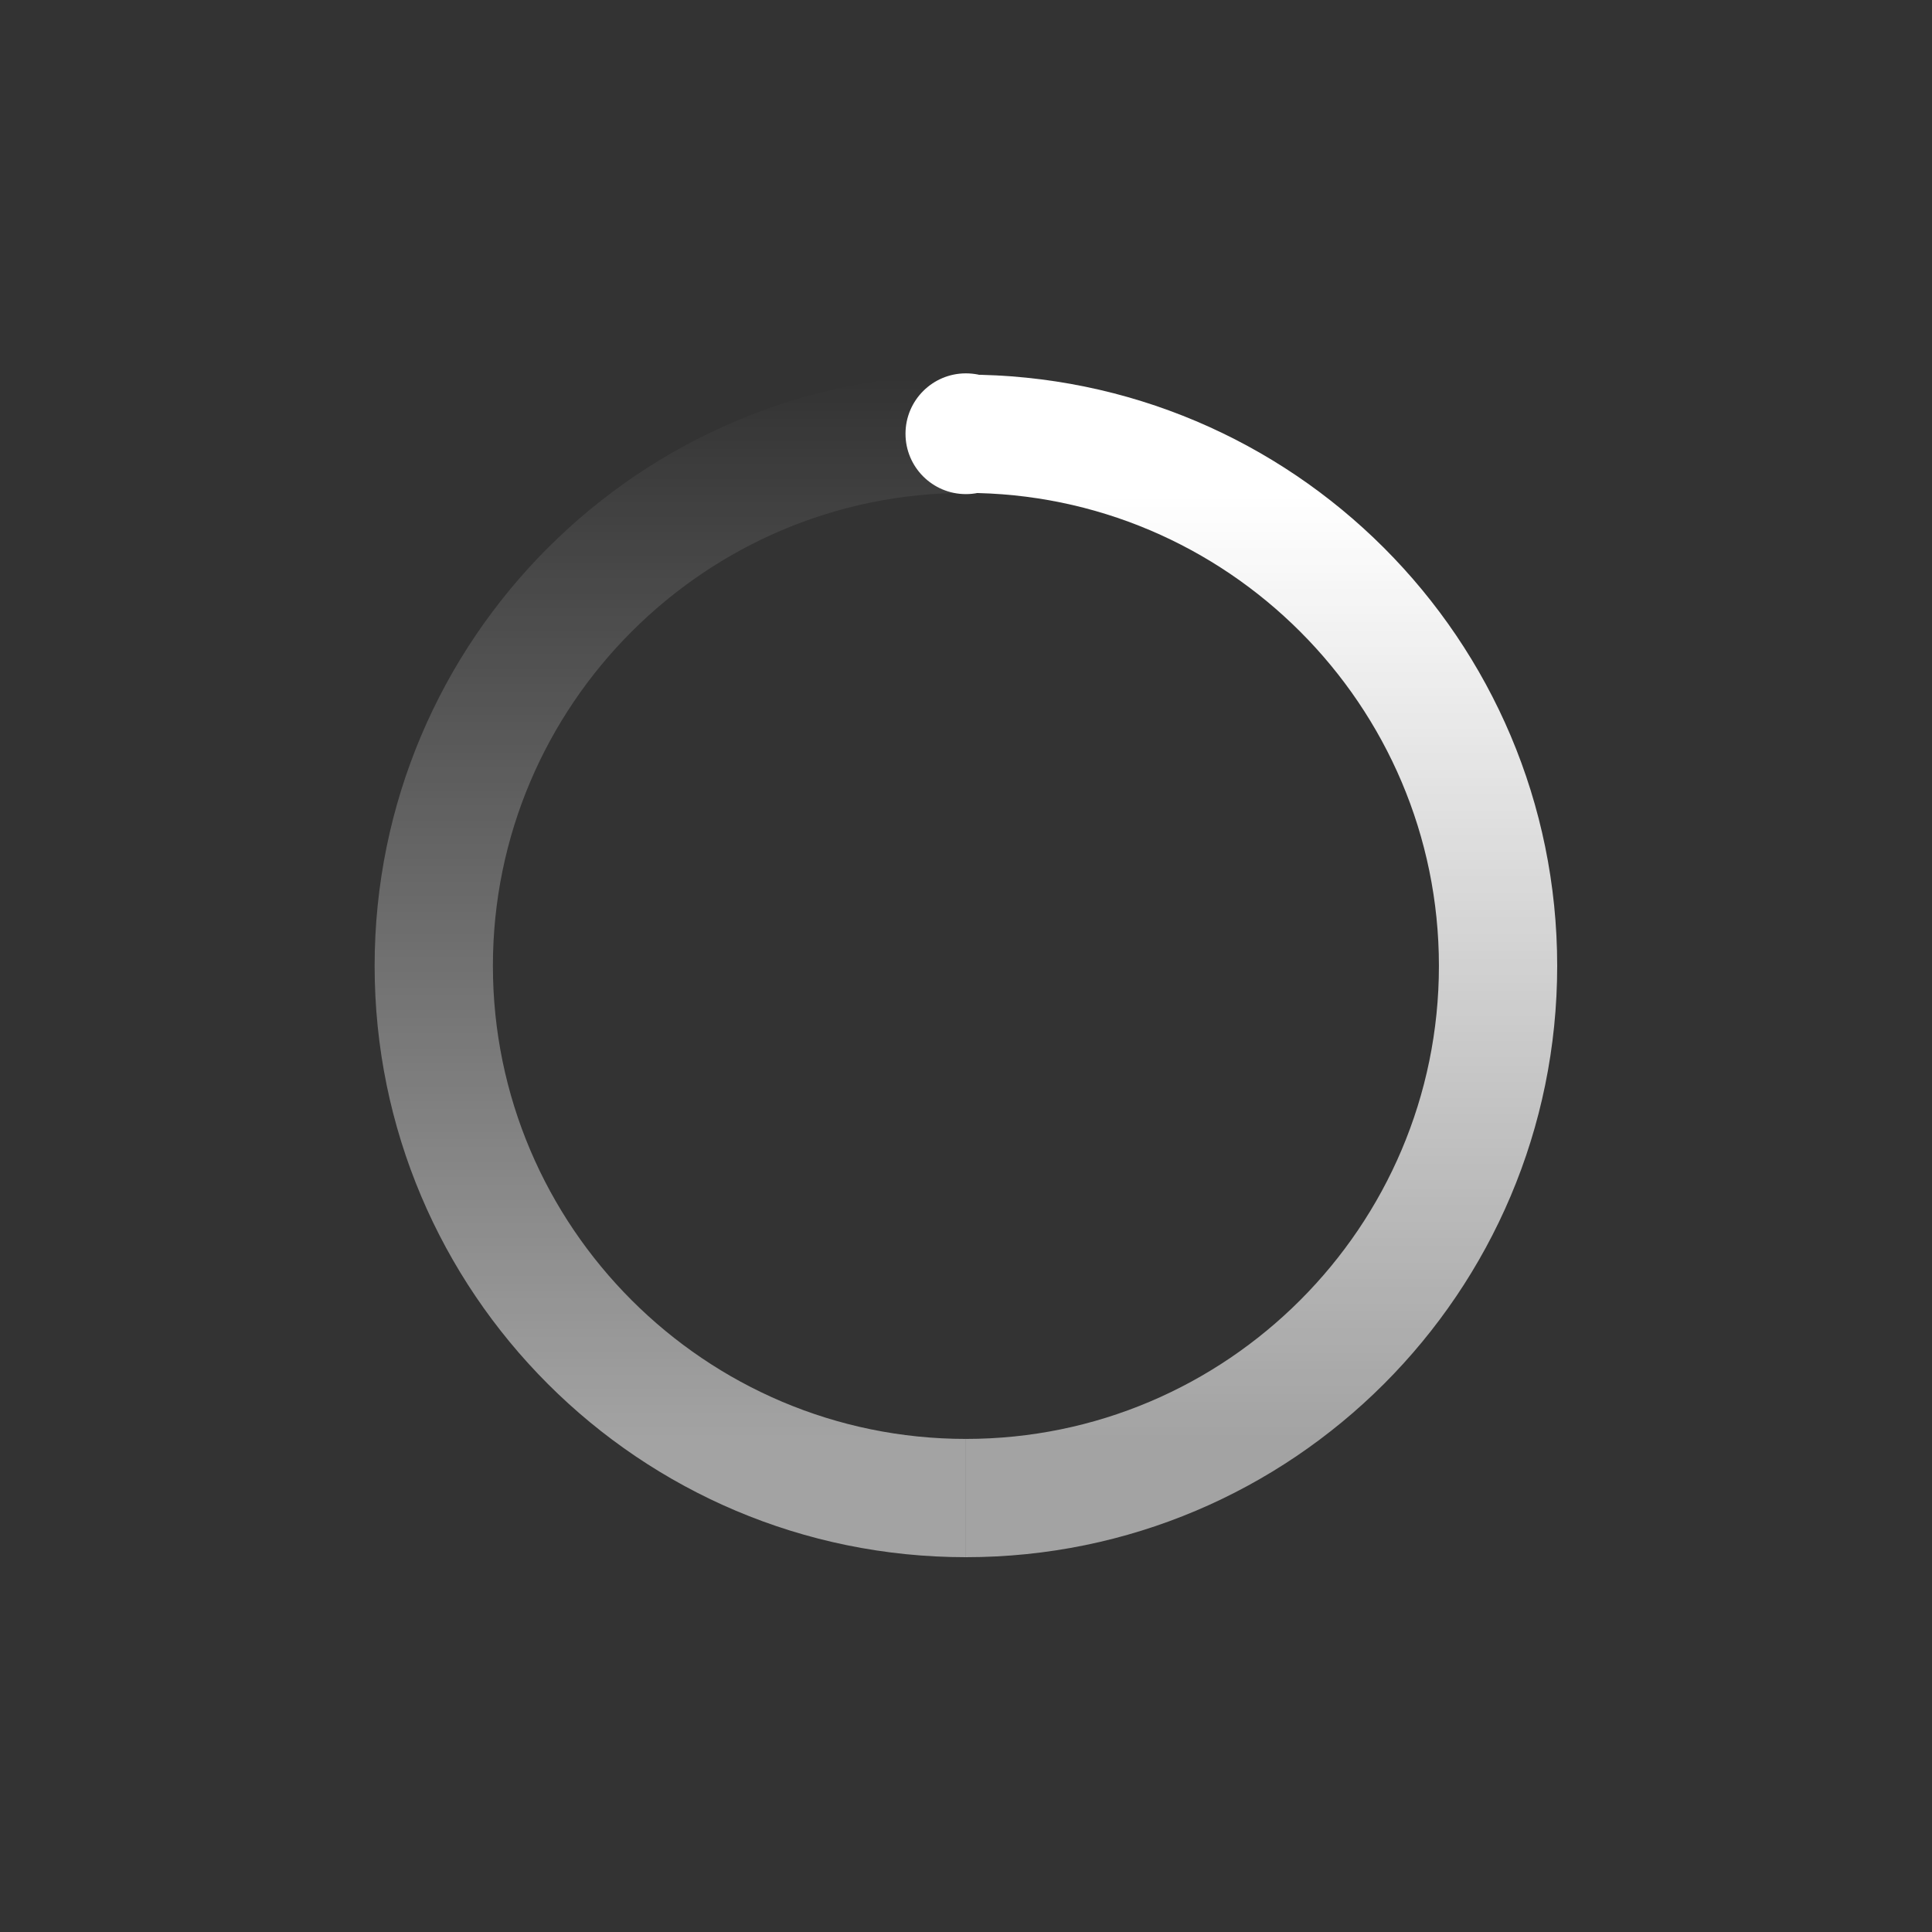
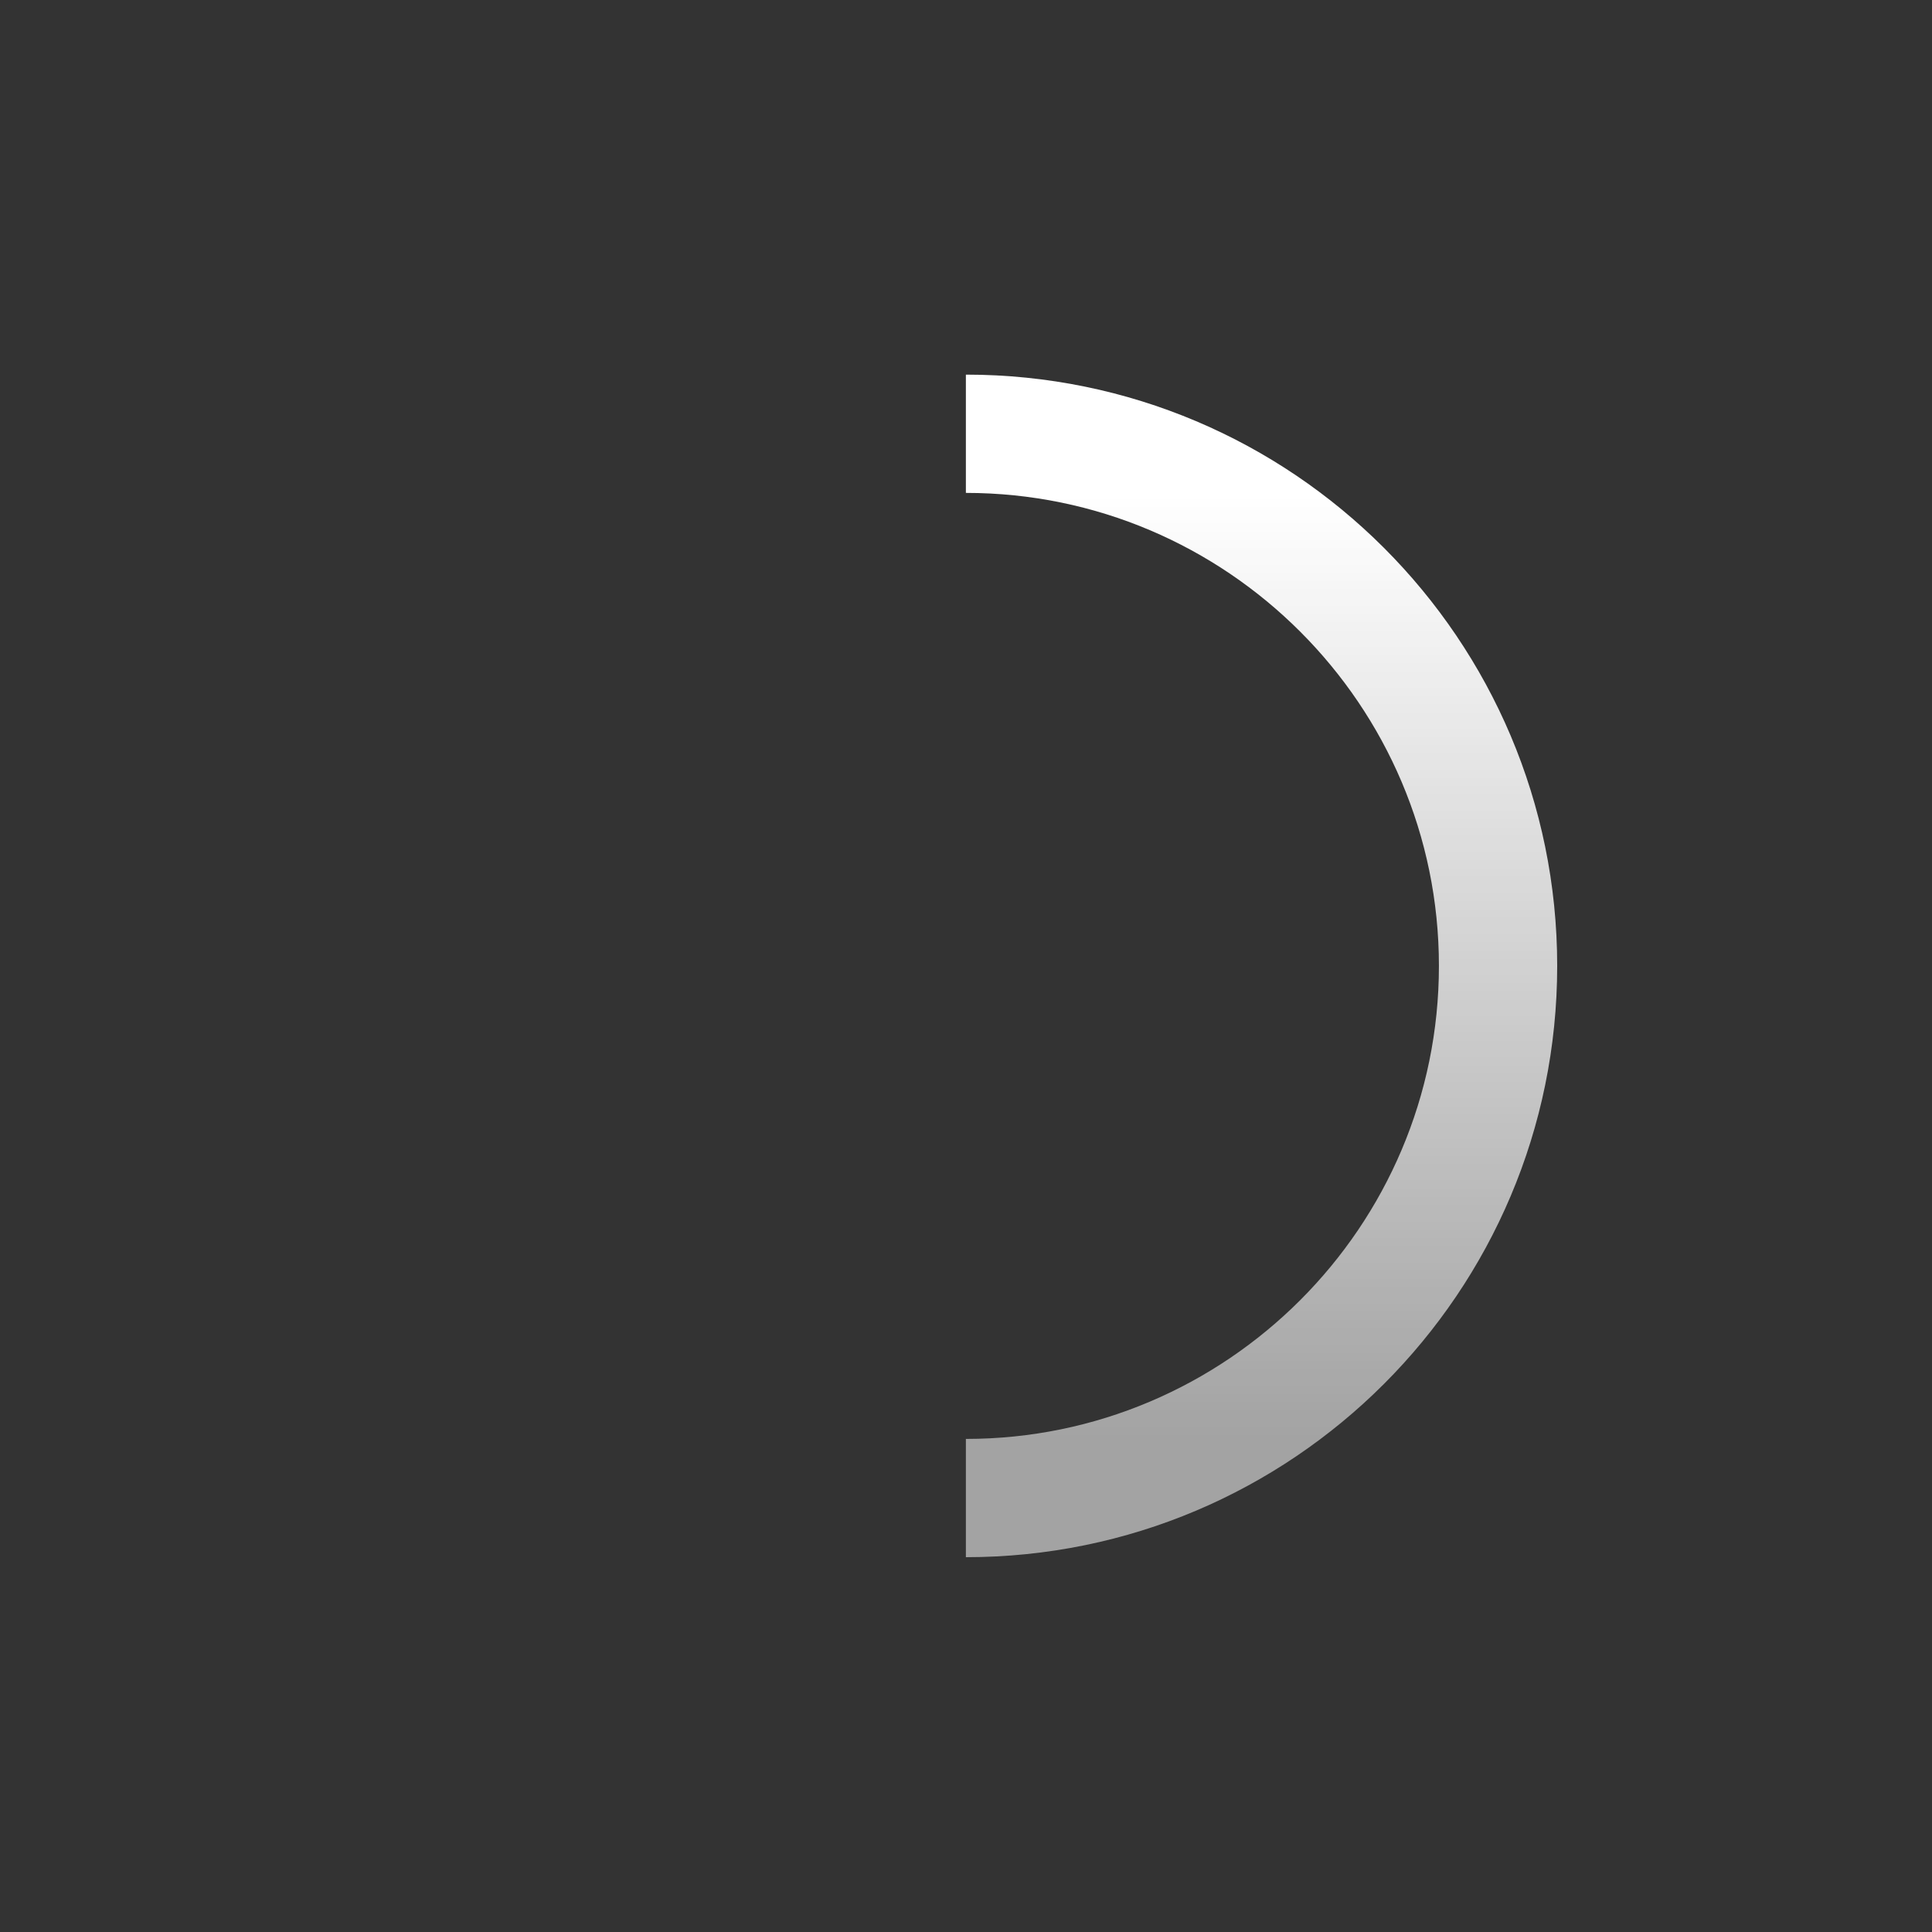
<svg xmlns="http://www.w3.org/2000/svg" width="32px" height="32px" viewBox="0 0 32 32" version="1.1">
  <rect x="0" y="0" width="32" height="32" fill="#333333" stroke="none" />
  <title>4C8FE50E-C413-4EED-ACB9-8971DBAD59DC@1.00x</title>
  <desc>Created with sketchtool.</desc>
  <style type="text/css">
.left{fill:url(#left);}
.right{fill:url(#right);}
.top{fill:#4886CD;}
@keyframes UI-design{
0%{transform:rotate(0)}
100%{transform:rotate(-360deg)}
}
#UI-design{animation:UI-design 1s  linear infinite; transform-origin:center center; }
</style>
  <defs>
    <linearGradient x1="50%" y1="10%" x2="50%" y2="90%" id="linearGradient-1">
      <stop stop-color="#FFFFFF" offset="0%" />
      <stop stop-color="#FFFFFF" stop-opacity="0.55" offset="100%" />
    </linearGradient>
    <linearGradient x1="50%" y1="0%" x2="50%" y2="90%" id="linearGradient-2">
      <stop stop-color="#FFFFFF" stop-opacity="0" offset="0%" />
      <stop stop-color="#FFFFFF" stop-opacity="0.548" offset="100%" />
    </linearGradient>
  </defs>
  <g id="UI-design" stroke="none" stroke-width="1" fill="none" fill-rule="evenodd">
    <g id="Uploading" transform="translate(-919, -507)">
      <g id="Group-3" transform="translate(919, 507)">
        <g id="Controls/Upload-Indicator-Uploading">
-           <circle id="Oval" cx="16" cy="16" r="15" />
          <g id="loading-icon" stroke-width="1" transform="translate(6.205, 6.205)">
            <path d="M9.793,0 L9.793,1.959 C14.112,1.959 17.628,5.475 17.628,9.793 C17.628,14.112 14.112,17.628 9.793,17.628 L9.793,19.587 C15.2,19.587 19.587,15.2 19.587,9.793 C19.587,4.387 15.2,0 9.793,0 Z" id="Path" fill="url(#linearGradient-1)" fill-rule="nonzero" />
-             <path d="M1.959,9.793 C1.959,5.475 5.475,1.959 9.793,1.959 L9.793,0 C4.387,0 0,4.387 0,9.793 C0,15.2 4.387,19.587 9.793,19.587 L9.793,17.628 C5.475,17.628 1.959,14.112 1.959,9.793 Z" id="Path" fill="url(#linearGradient-2)" fill-rule="nonzero" />
-             <circle id="Oval" fill="#FFFFFF" fill-rule="nonzero" cx="9.793" cy="0.979" r="1" />
          </g>
        </g>
      </g>
    </g>
  </g>
</svg>